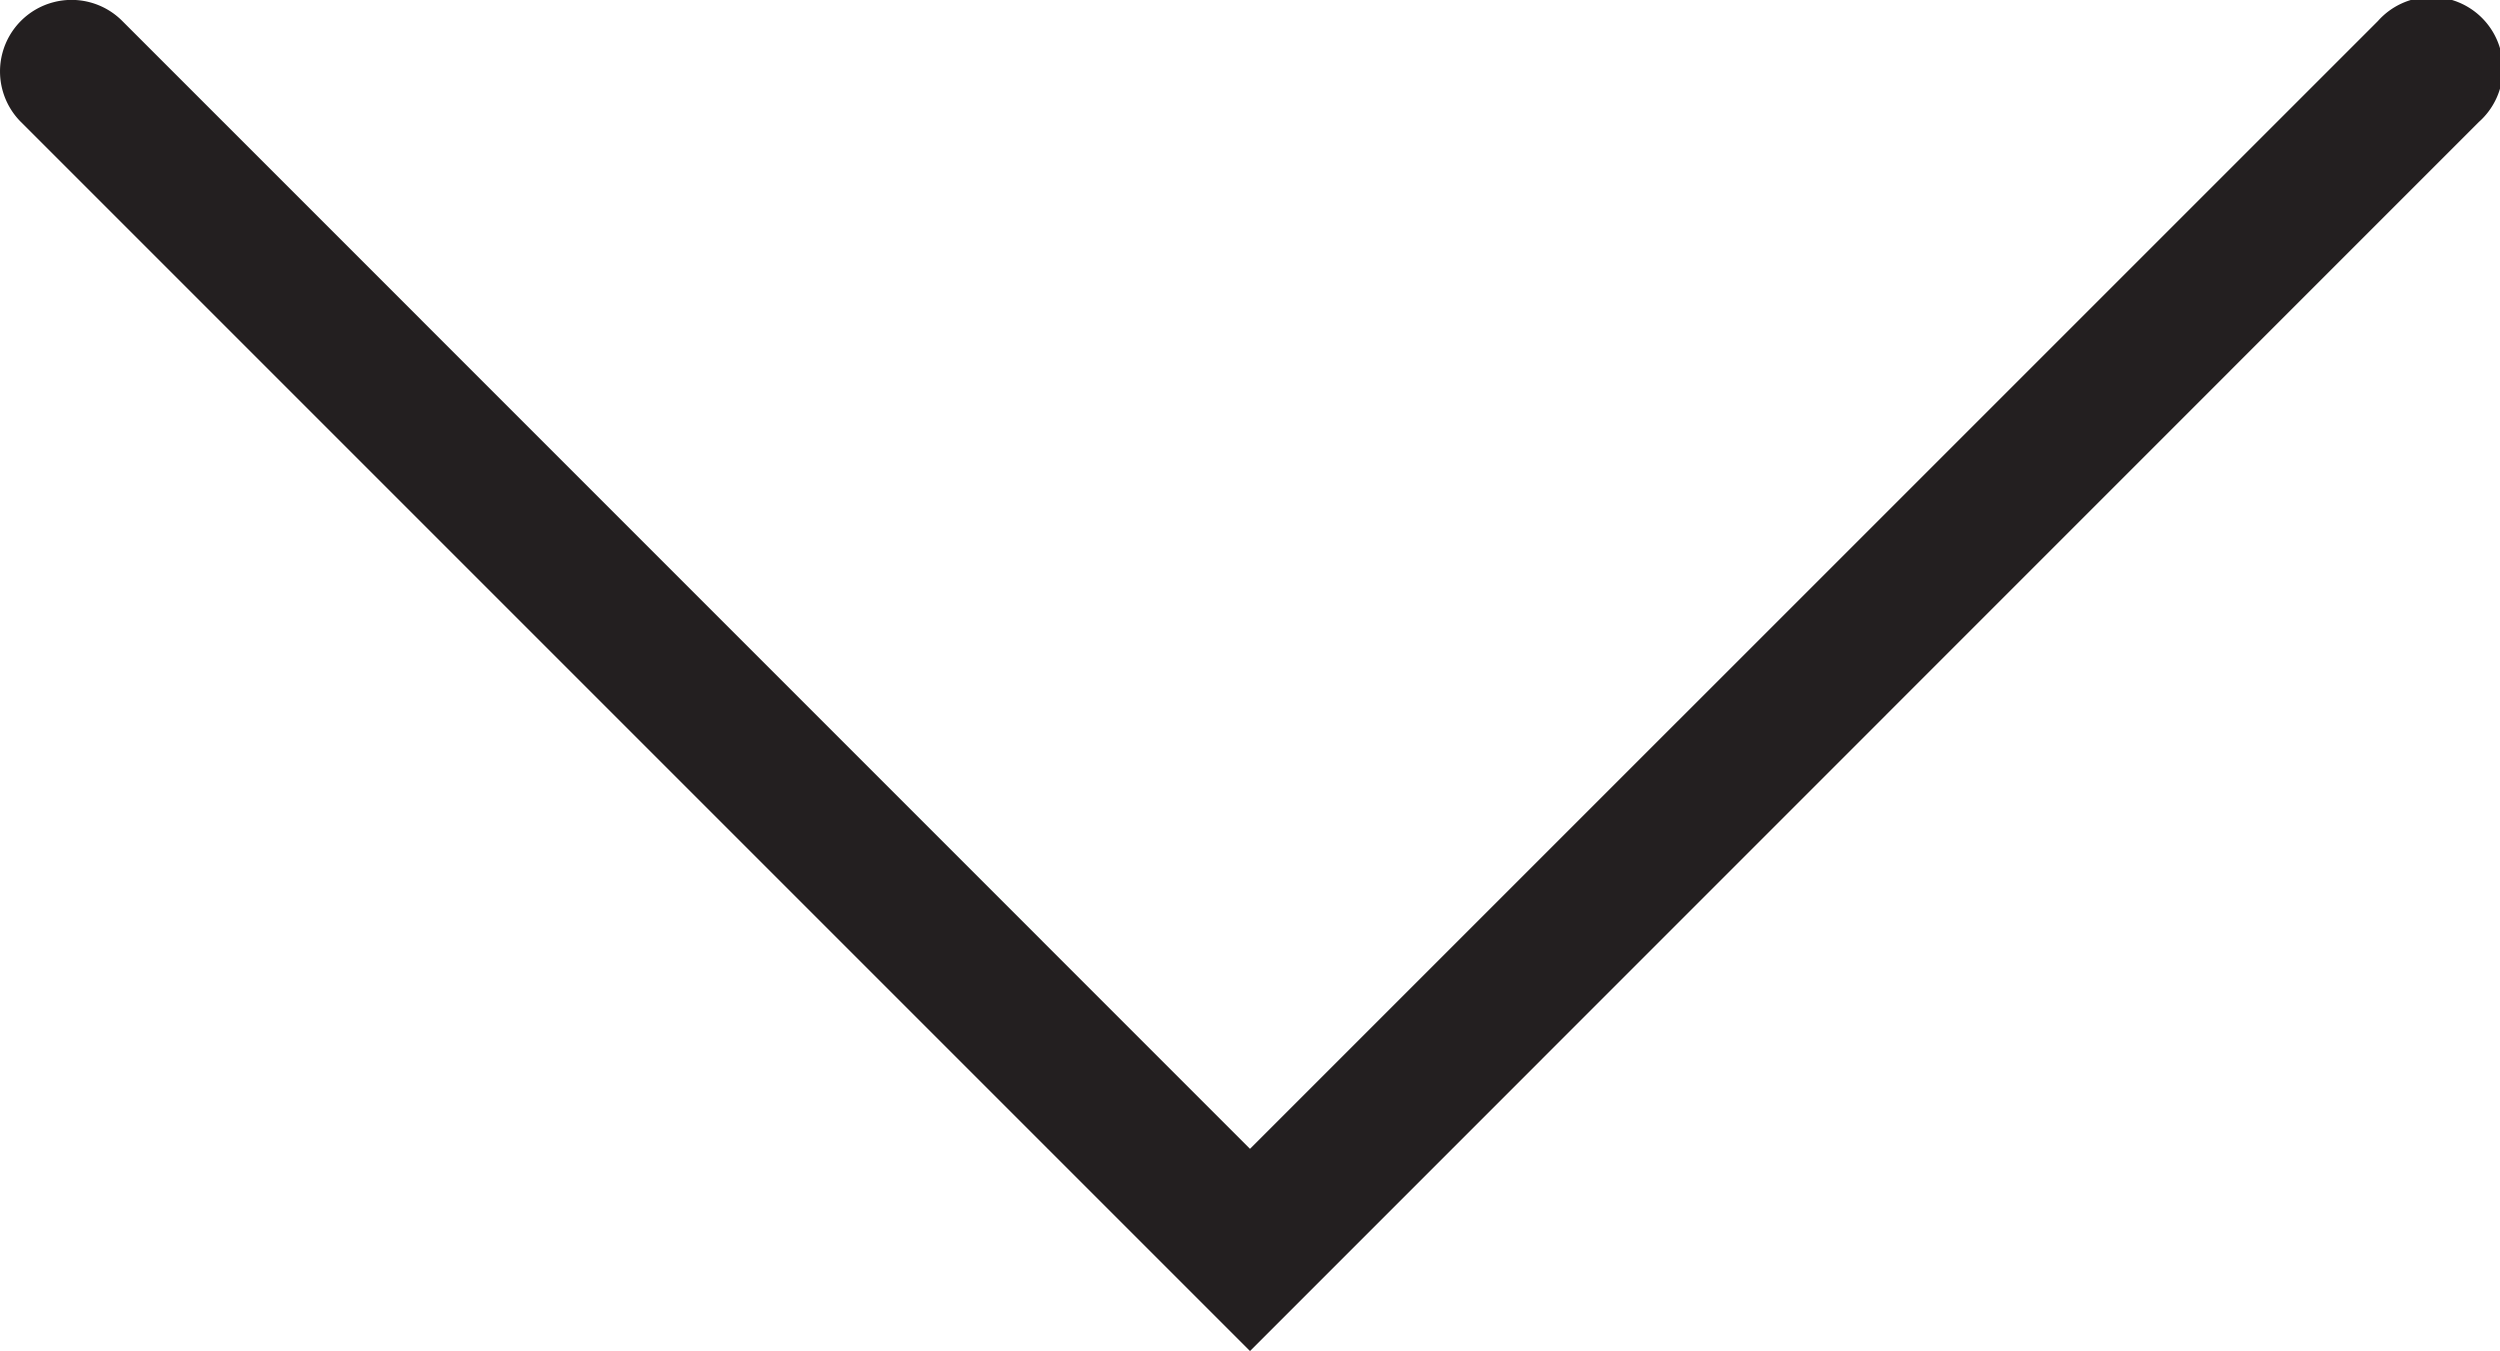
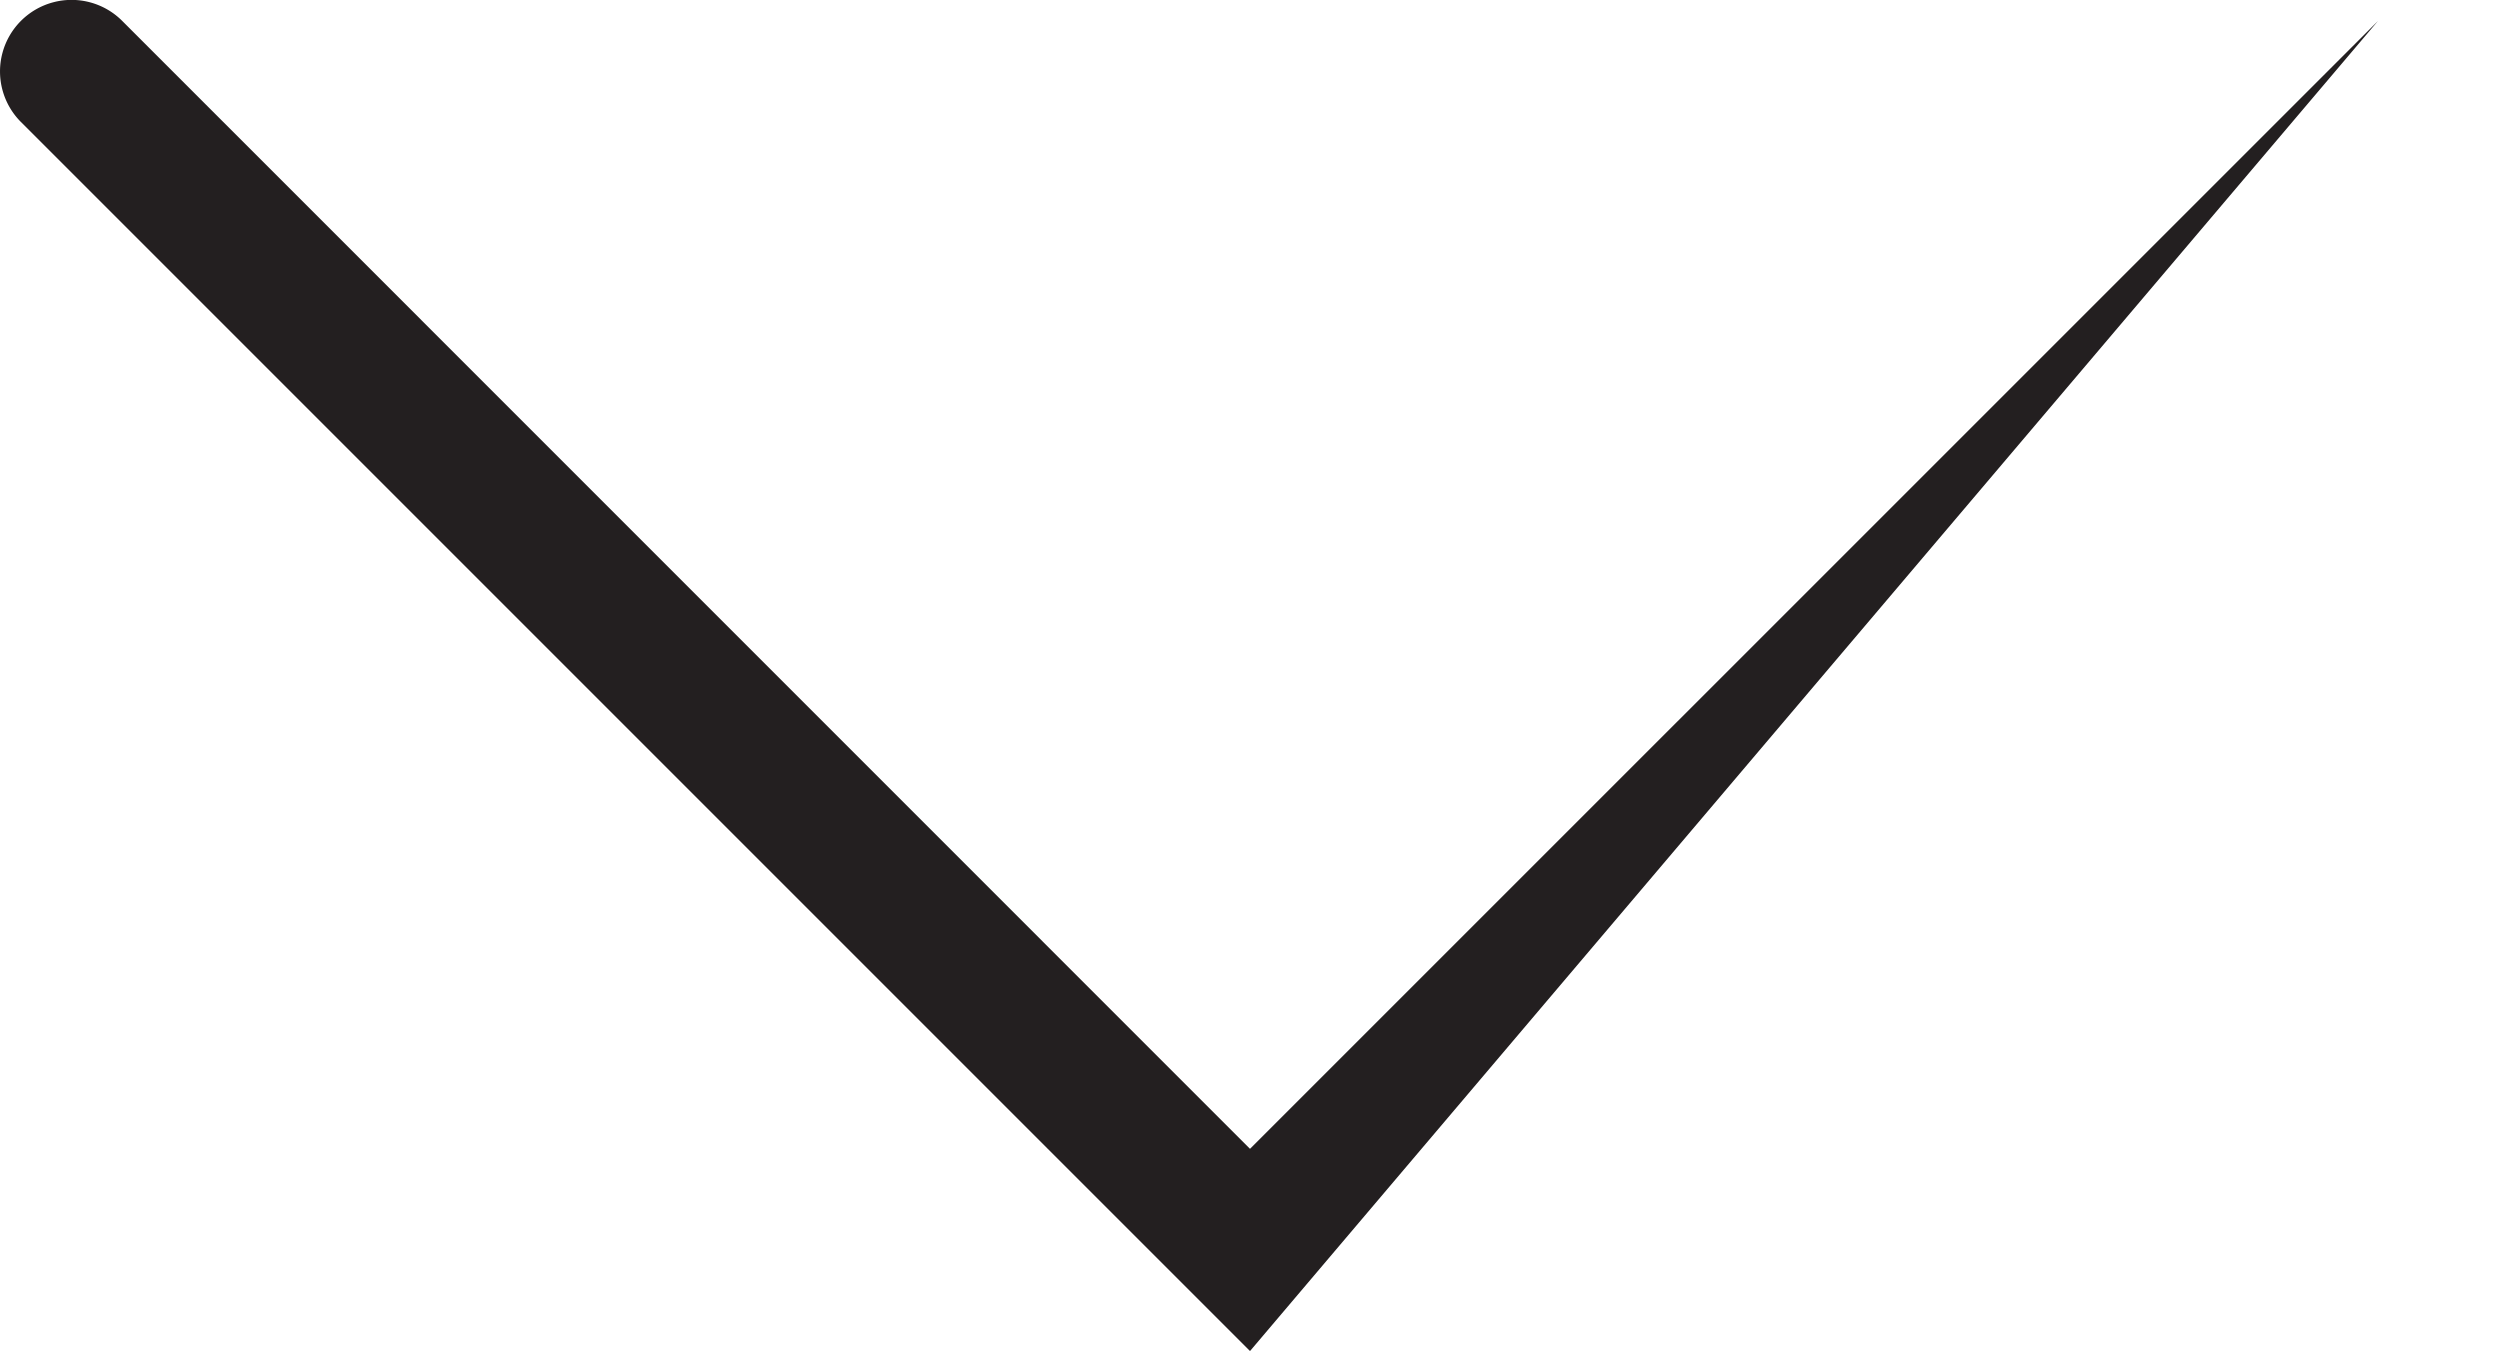
<svg xmlns="http://www.w3.org/2000/svg" viewBox="0 0 209.78 113.37">
  <defs>
    <style>.cls-1{fill:#231f20;}</style>
  </defs>
  <title>downarrow</title>
  <g id="Layer_2" data-name="Layer 2">
    <g id="Layer_1-2" data-name="Layer 1">
-       <path class="cls-1" d="M104.89,113.37,1.76,10.24a6,6,0,0,1,8.49-8.49L104.89,96.4,199.54,1.76A6,6,0,1,1,208,10.24Z" />
+       <path class="cls-1" d="M104.89,113.37,1.76,10.24a6,6,0,0,1,8.49-8.49L104.89,96.4,199.54,1.76Z" />
    </g>
  </g>
</svg>